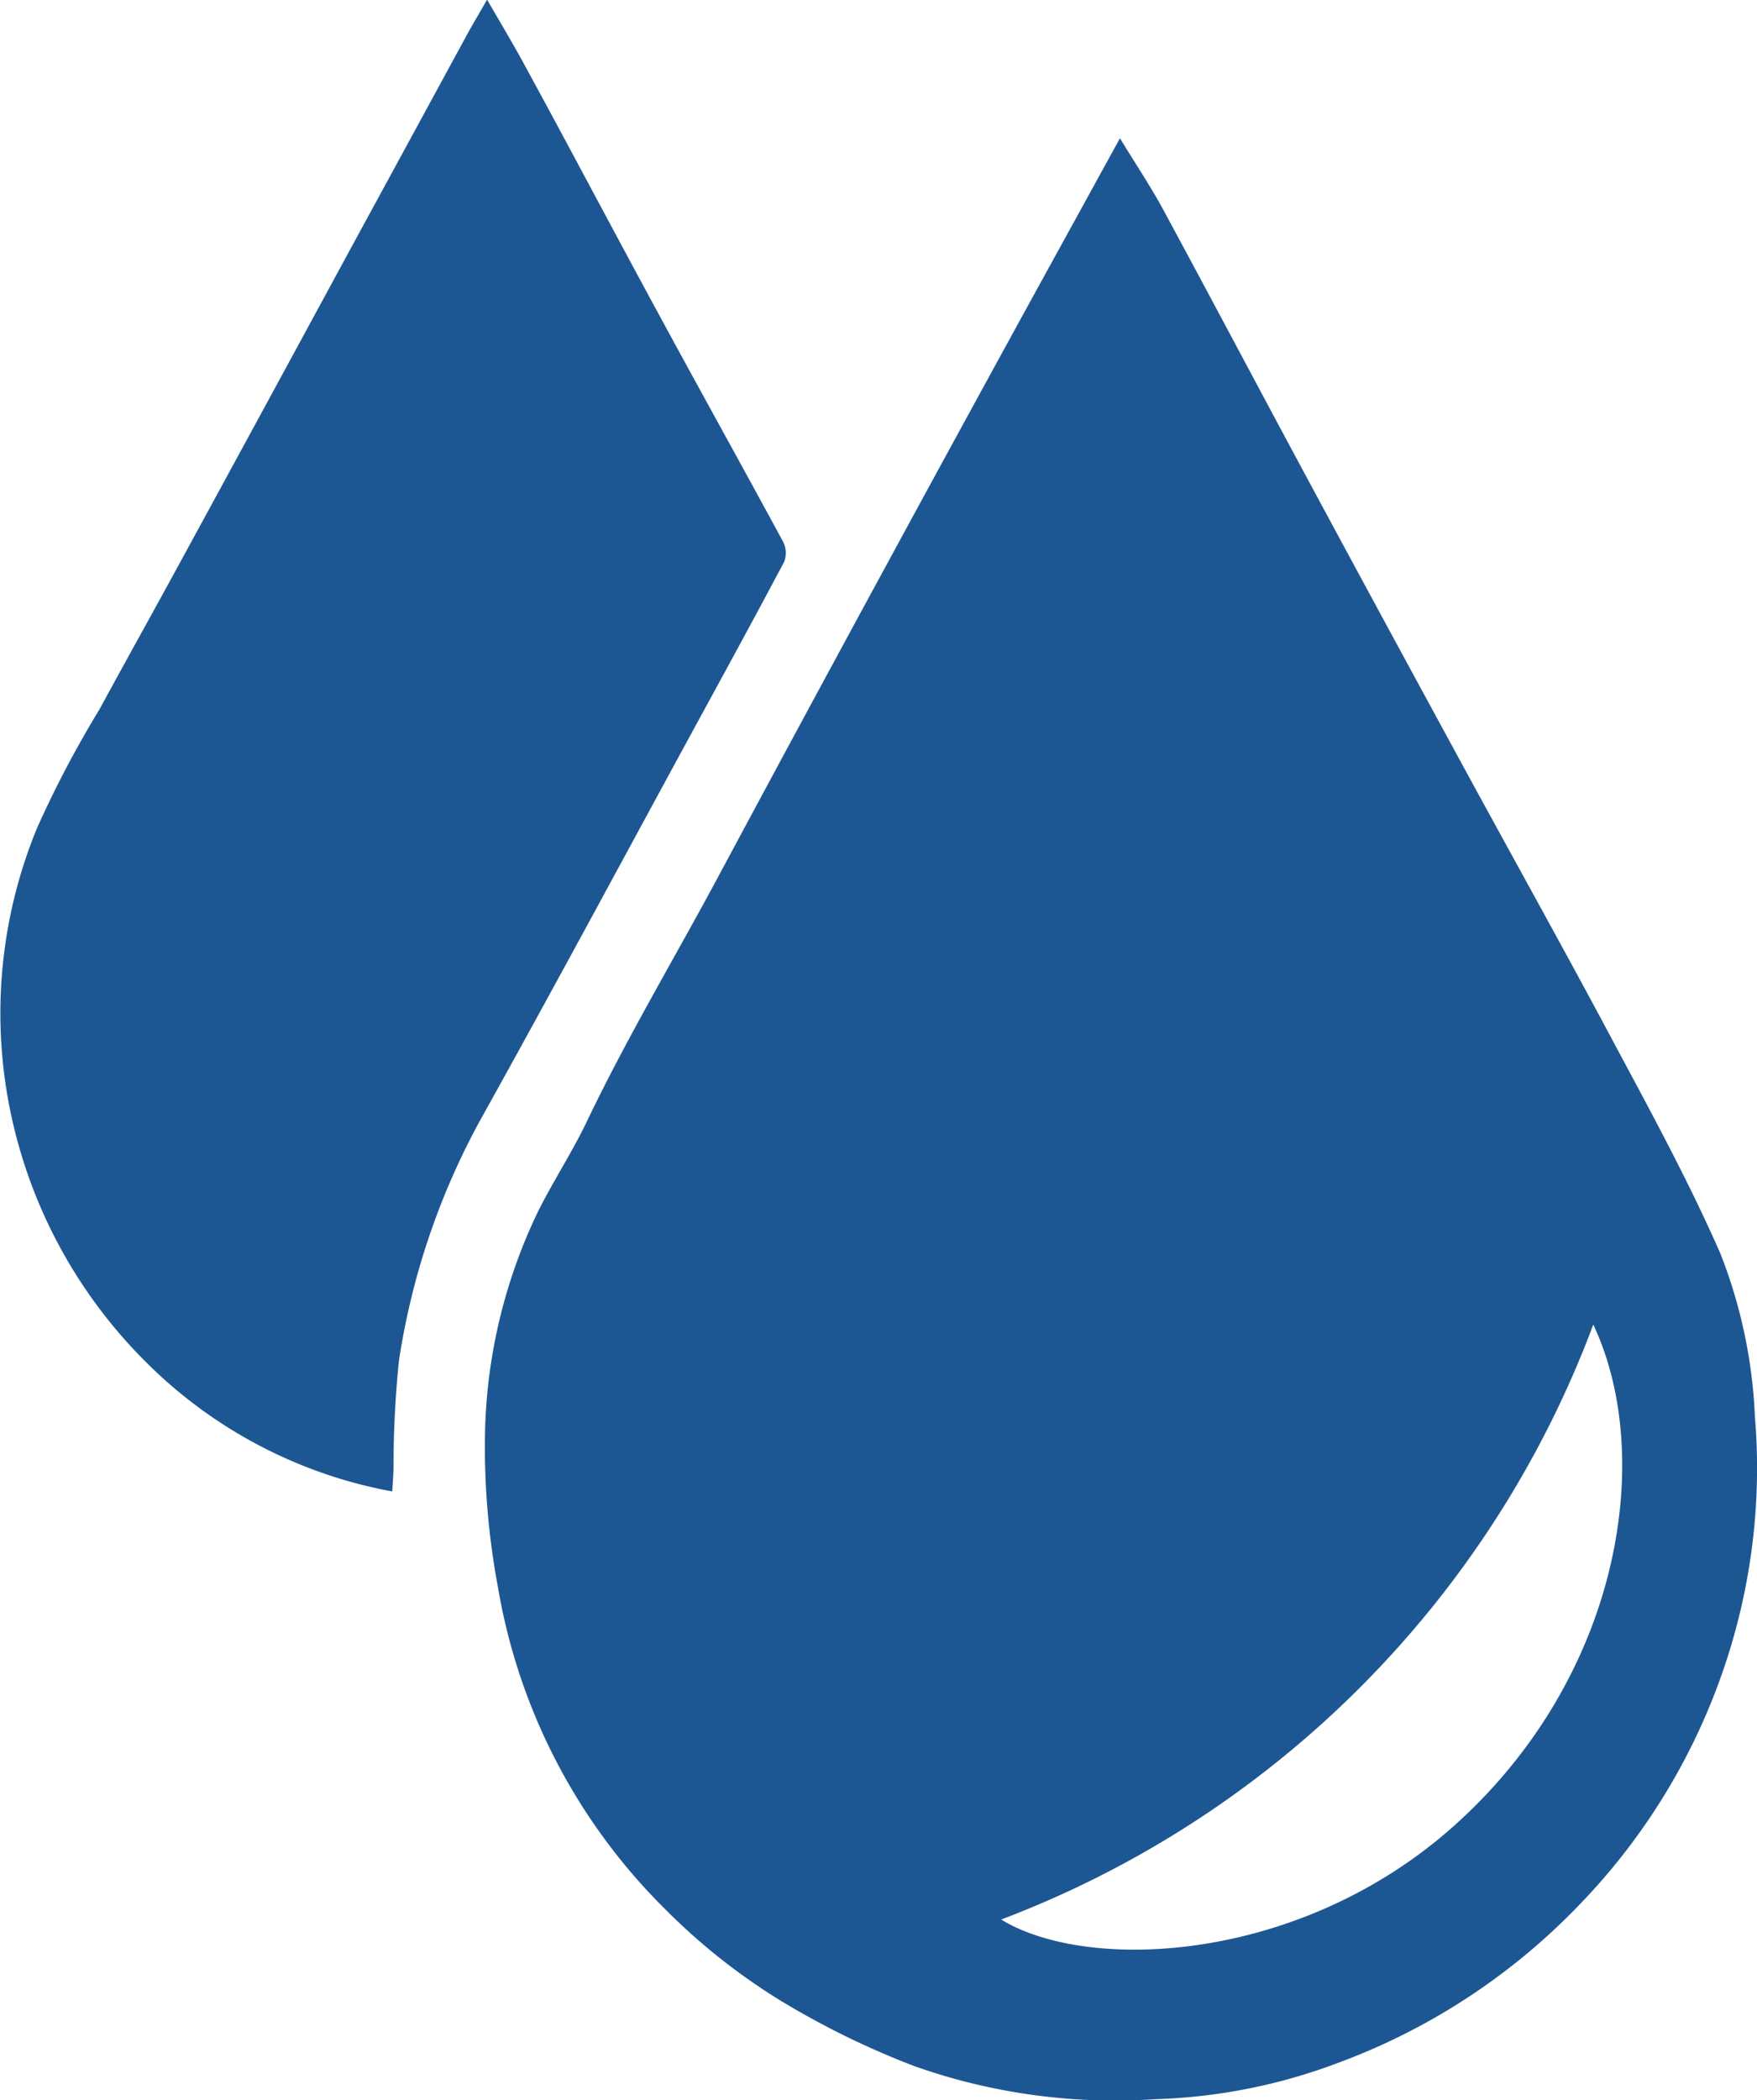
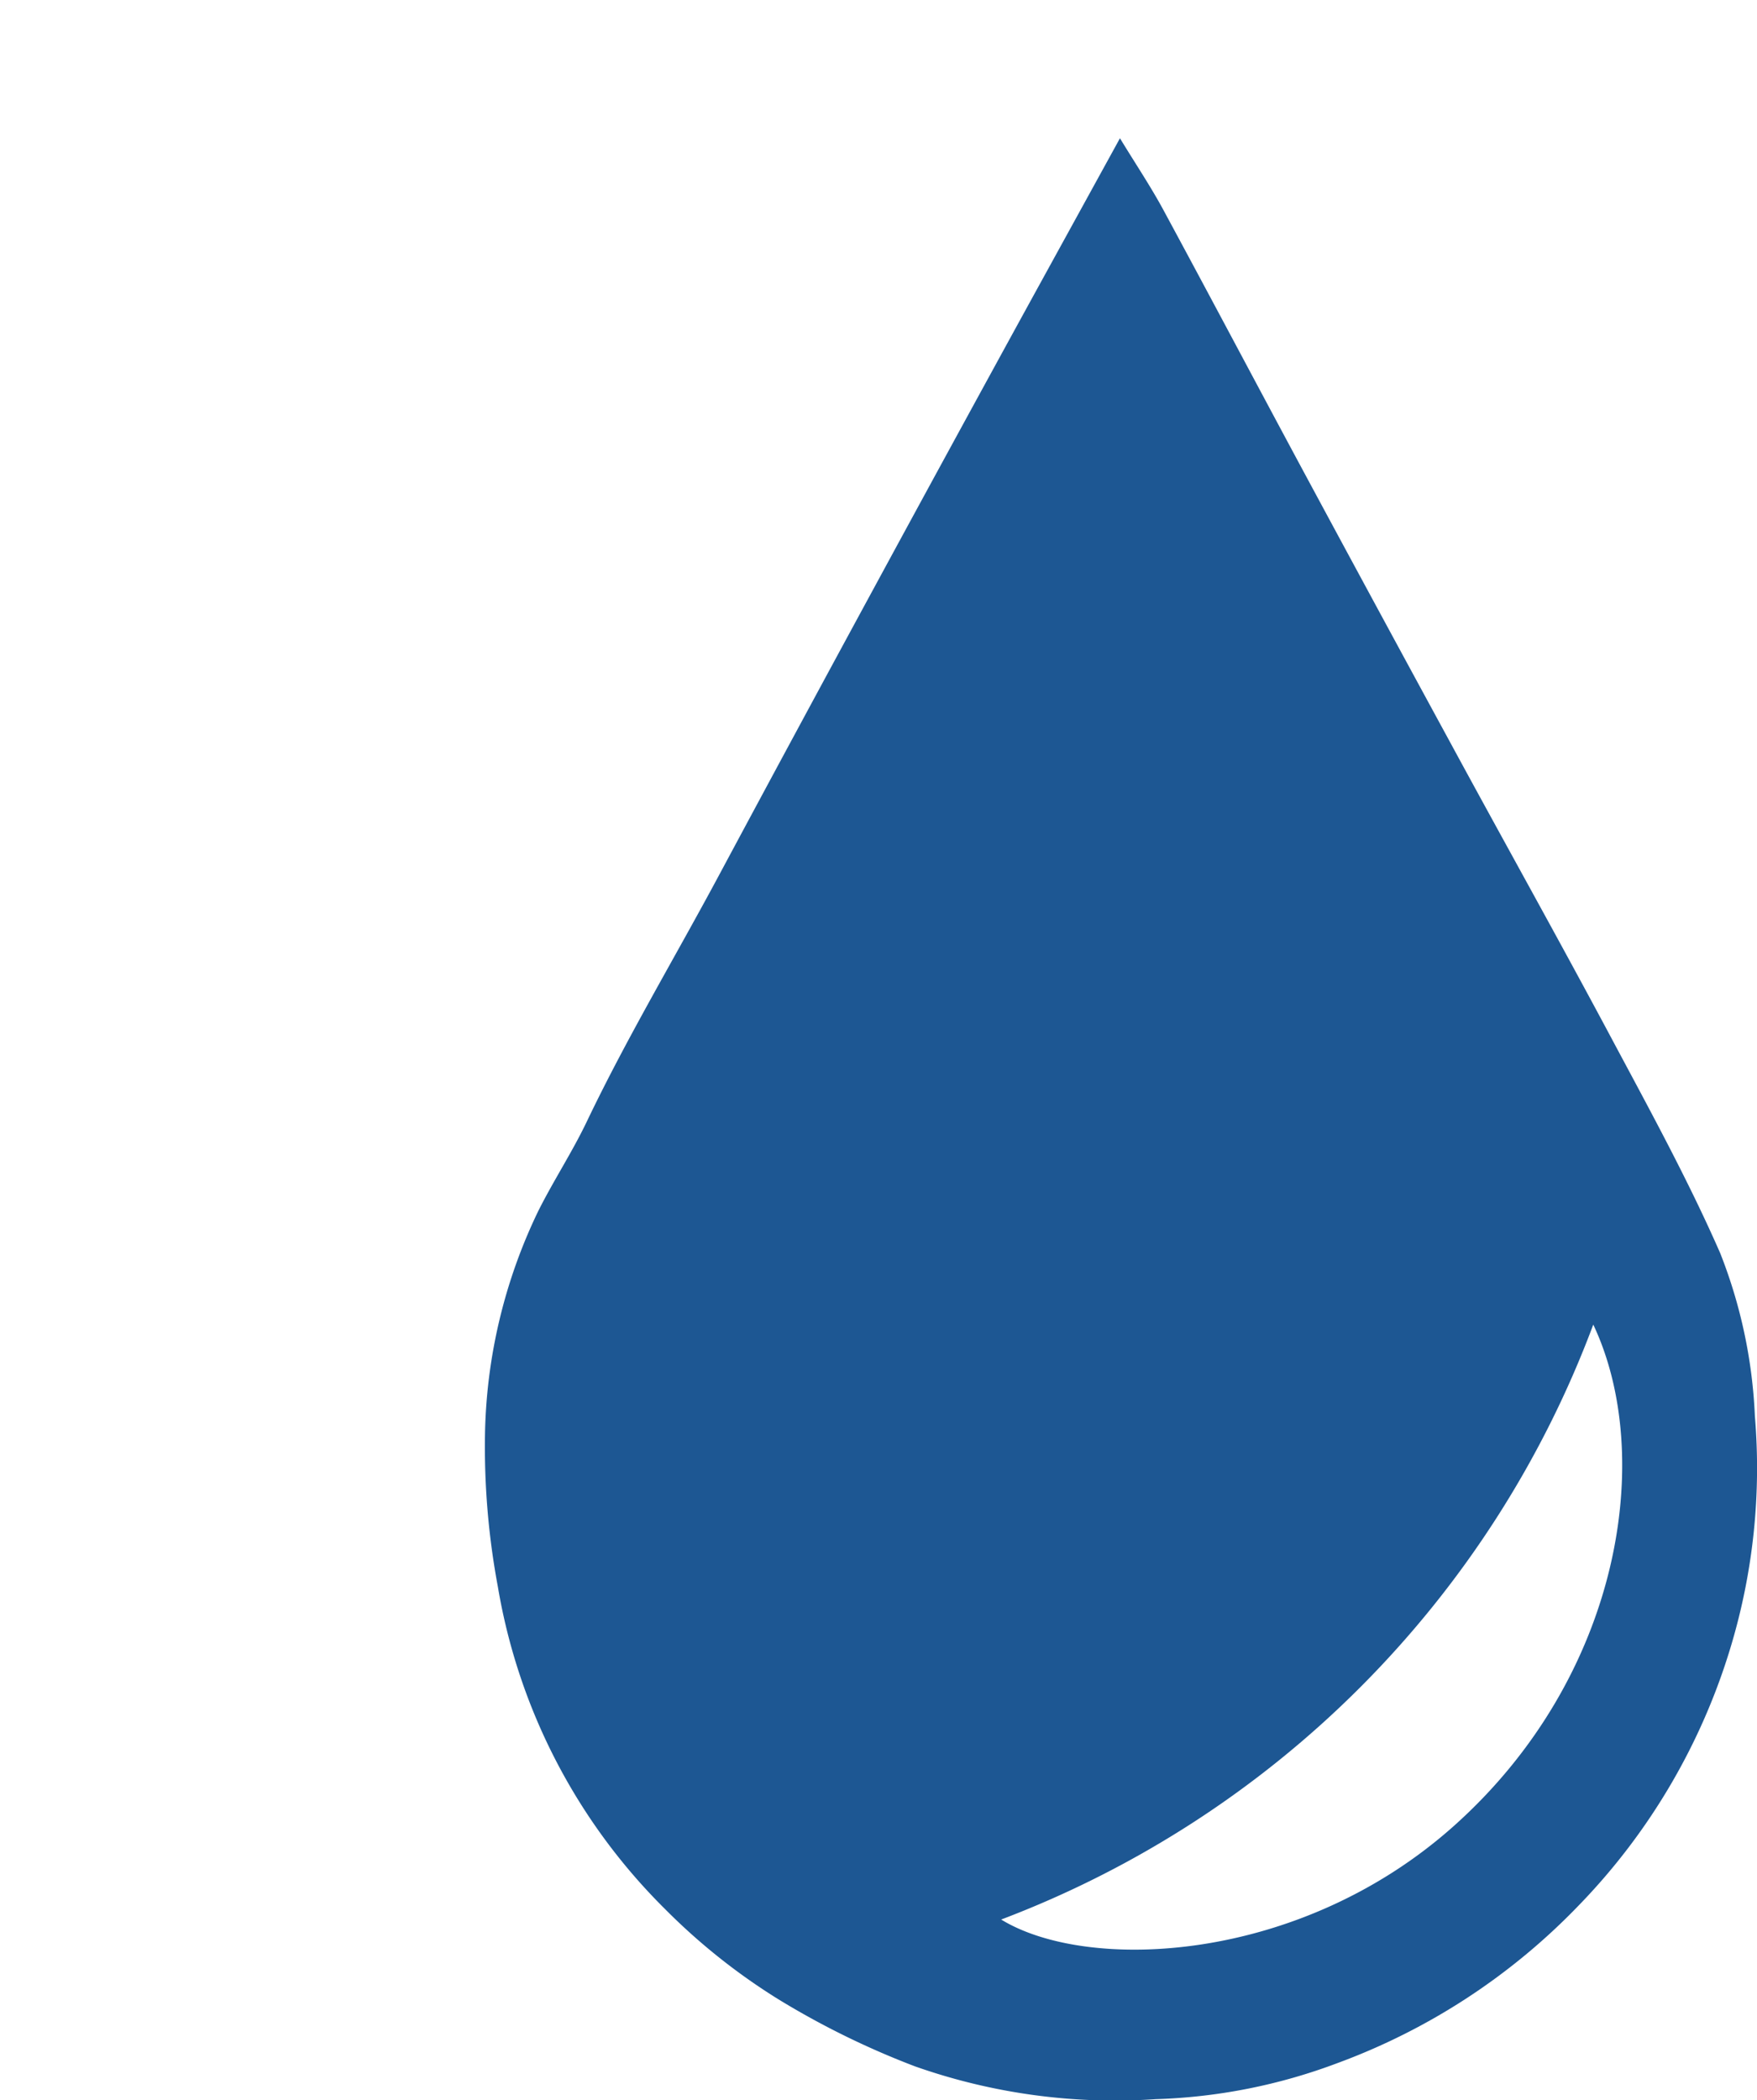
<svg xmlns="http://www.w3.org/2000/svg" width="23.137" height="27.645" viewBox="0 0 23.137 27.645">
  <g id="Group_177" data-name="Group 177" transform="translate(-161.367 -271)">
    <g id="Group_176" data-name="Group 176" transform="translate(161.367 271)">
      <path id="Path_109" data-name="Path 109" d="M438.946,1179c.213.349.406.637.57.94.617,1.141,1.224,2.288,1.839,3.431q.966,1.793,1.94,3.582c.705,1.3,1.424,2.584,2.118,3.884.5.936,1.012,1.869,1.437,2.838a6.606,6.606,0,0,1,.457,2.146,8.163,8.163,0,0,1-.315,3.028,8.329,8.329,0,0,1-2,3.409,8.463,8.463,0,0,1-3.189,2.083,7.412,7.412,0,0,1-2.384.472,7.921,7.921,0,0,1-3.17-.431,10.818,10.818,0,0,1-1.808-.888,8.172,8.172,0,0,1-1.487-1.185,7.791,7.791,0,0,1-2.2-4.242,10.017,10.017,0,0,1-.169-2.026,7.033,7.033,0,0,1,.7-2.917c.2-.4.446-.774.638-1.175.533-1.115,1.169-2.175,1.752-3.264q1.012-1.887,2.033-3.767,1.049-1.933,2.107-3.861Zm-1.568,23.446c1.136.7,3.923.588,5.958-1.223,2.228-1.984,2.654-4.892,1.843-6.606A13.385,13.385,0,0,1,437.378,1202.45Z" transform="translate(-424.198 -1177.18)" fill="#1d5793" />
-       <path id="Path_110" data-name="Path 110" d="M425.053,1195.583a6.153,6.153,0,0,1-3.223-1.683,6.506,6.506,0,0,1-1.847-3.541,6.4,6.4,0,0,1,.395-3.514,13.944,13.944,0,0,1,.82-1.557c.336-.619.679-1.233,1.016-1.851q1.116-2.047,2.229-4.1.792-1.454,1.583-2.909c.079-.146.165-.288.276-.483.177.307.337.572.484.843.6,1.1,1.184,2.208,1.782,3.308.542,1,1.093,1.989,1.633,2.987a.326.326,0,0,1,.013.263c-.416.785-.843,1.564-1.268,2.344-.892,1.639-1.775,3.282-2.682,4.912a9.572,9.572,0,0,0-1.123,3.263,13.878,13.878,0,0,0-.071,1.421C425.067,1195.378,425.061,1195.465,425.053,1195.583Z" transform="translate(-419.888 -1175.95)" fill="#1d5793" />
    </g>
  </g>
</svg>